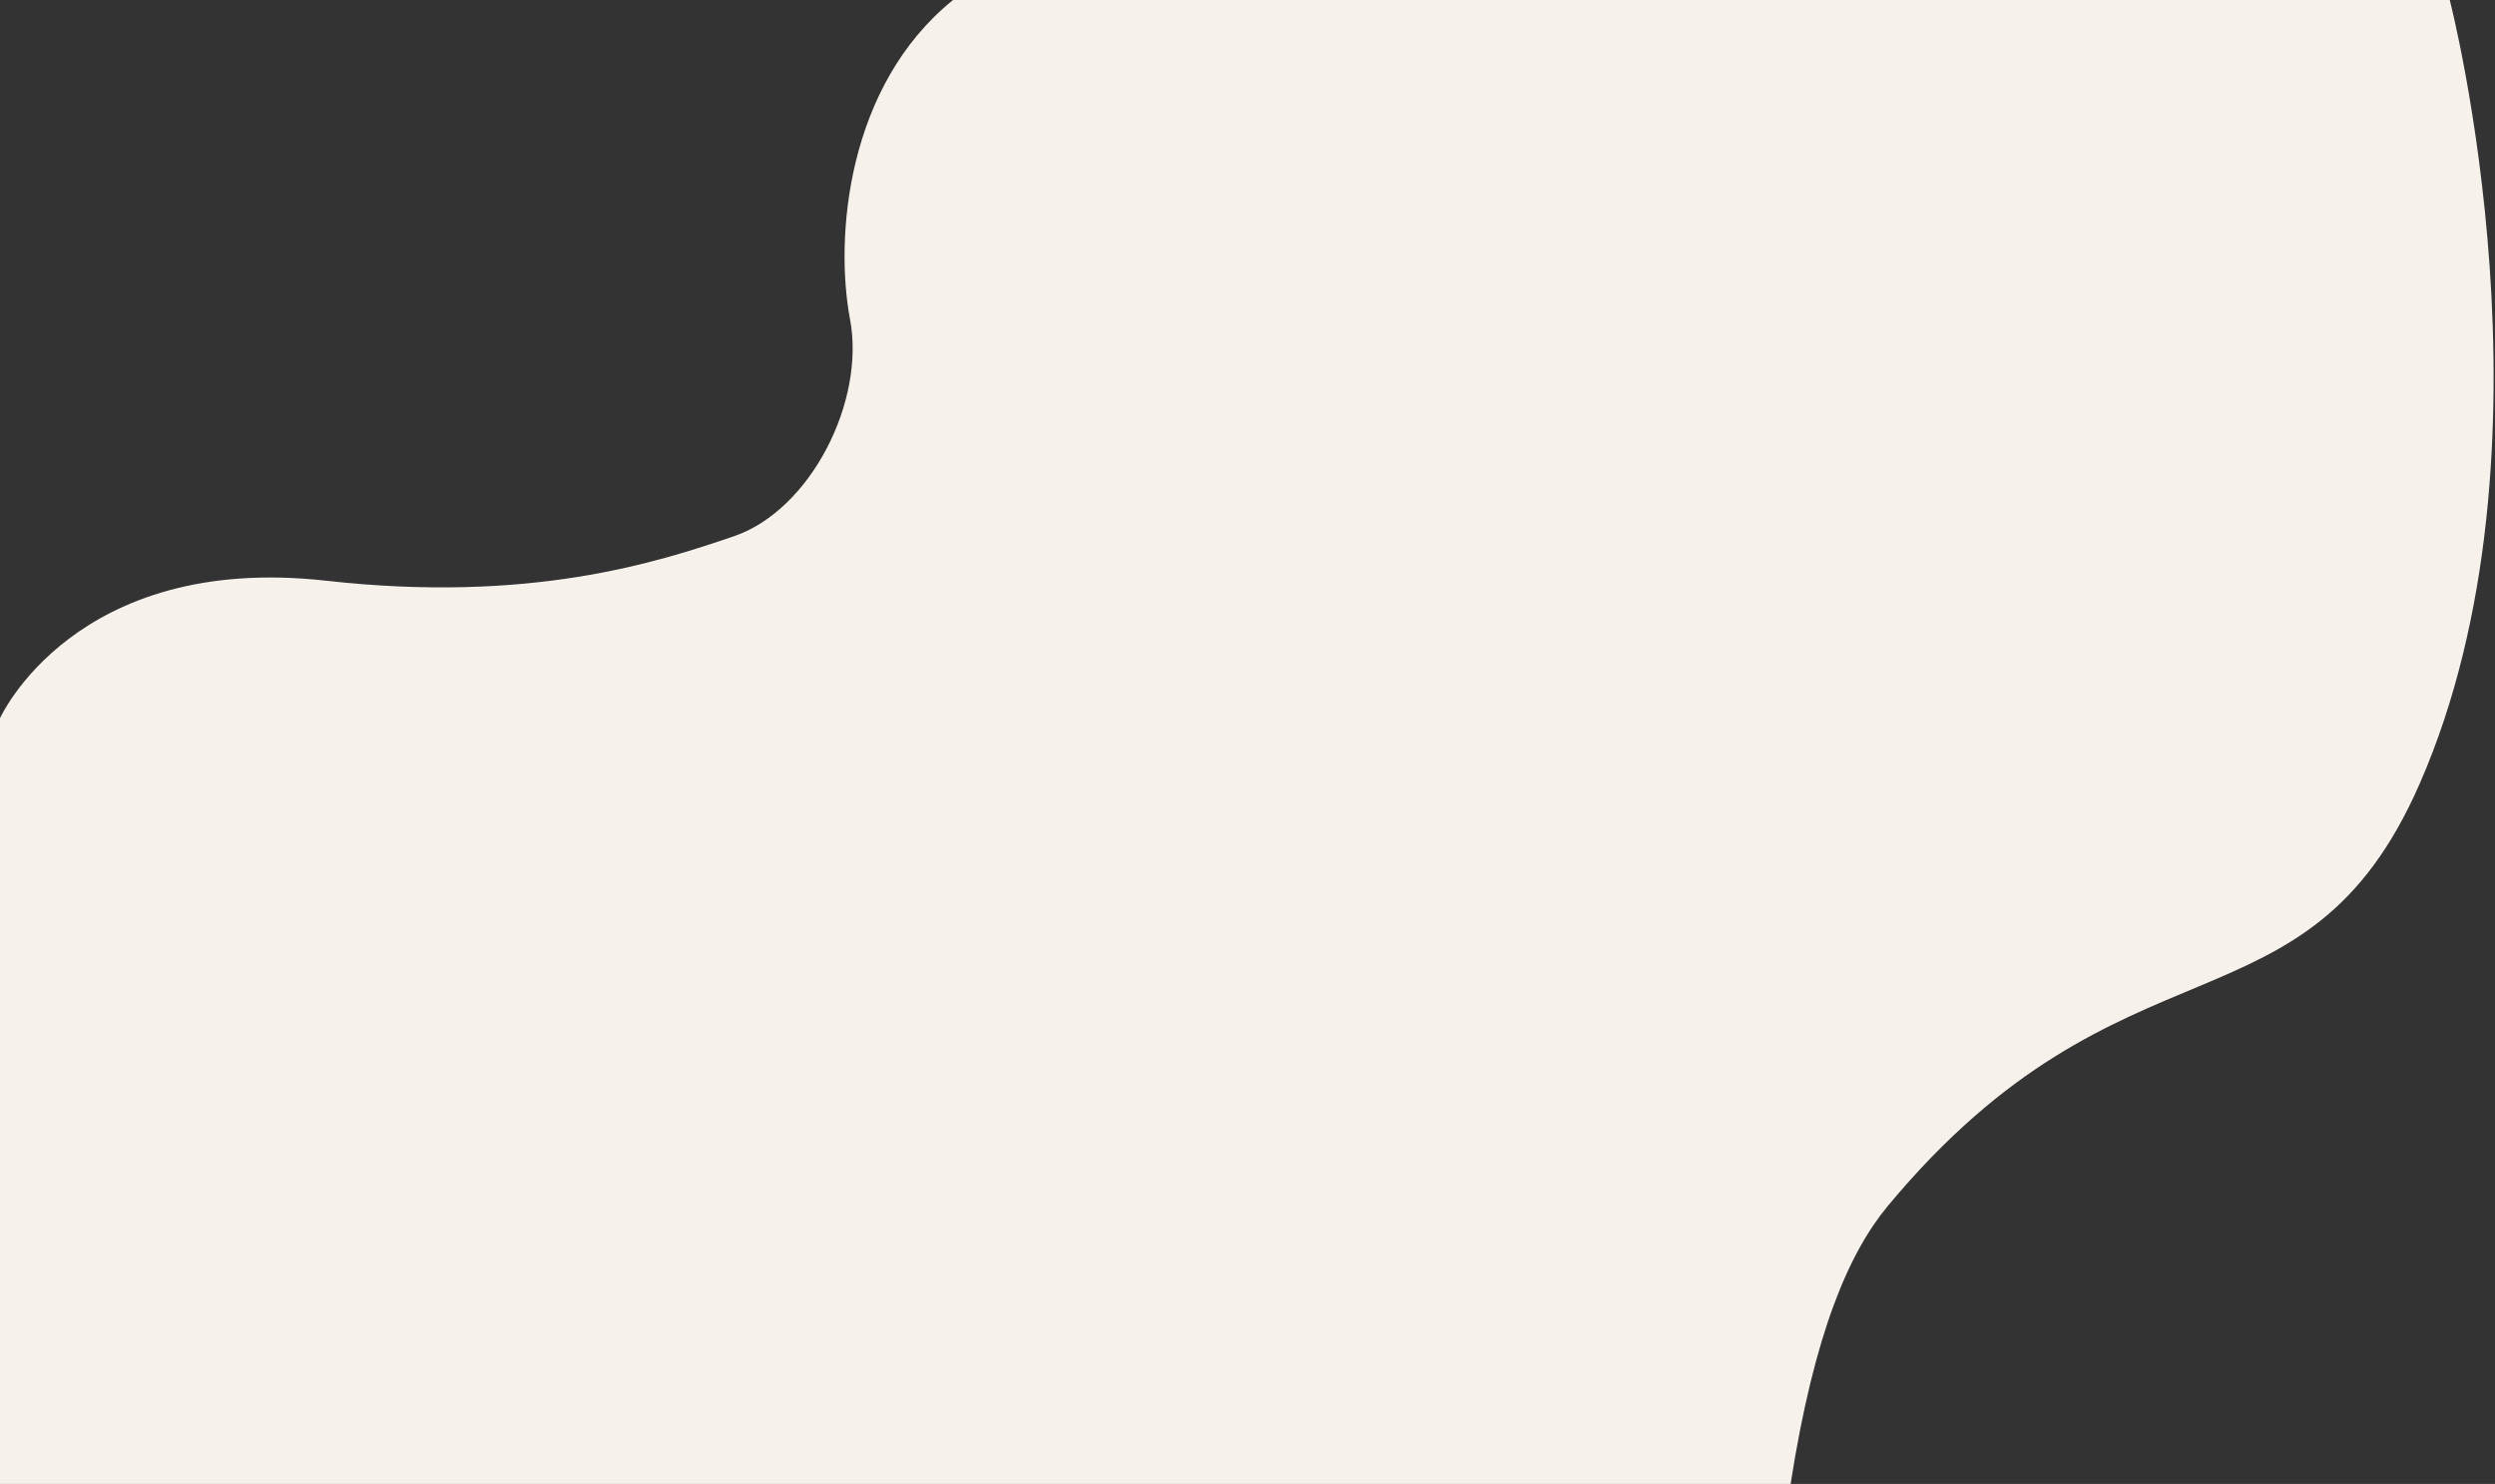
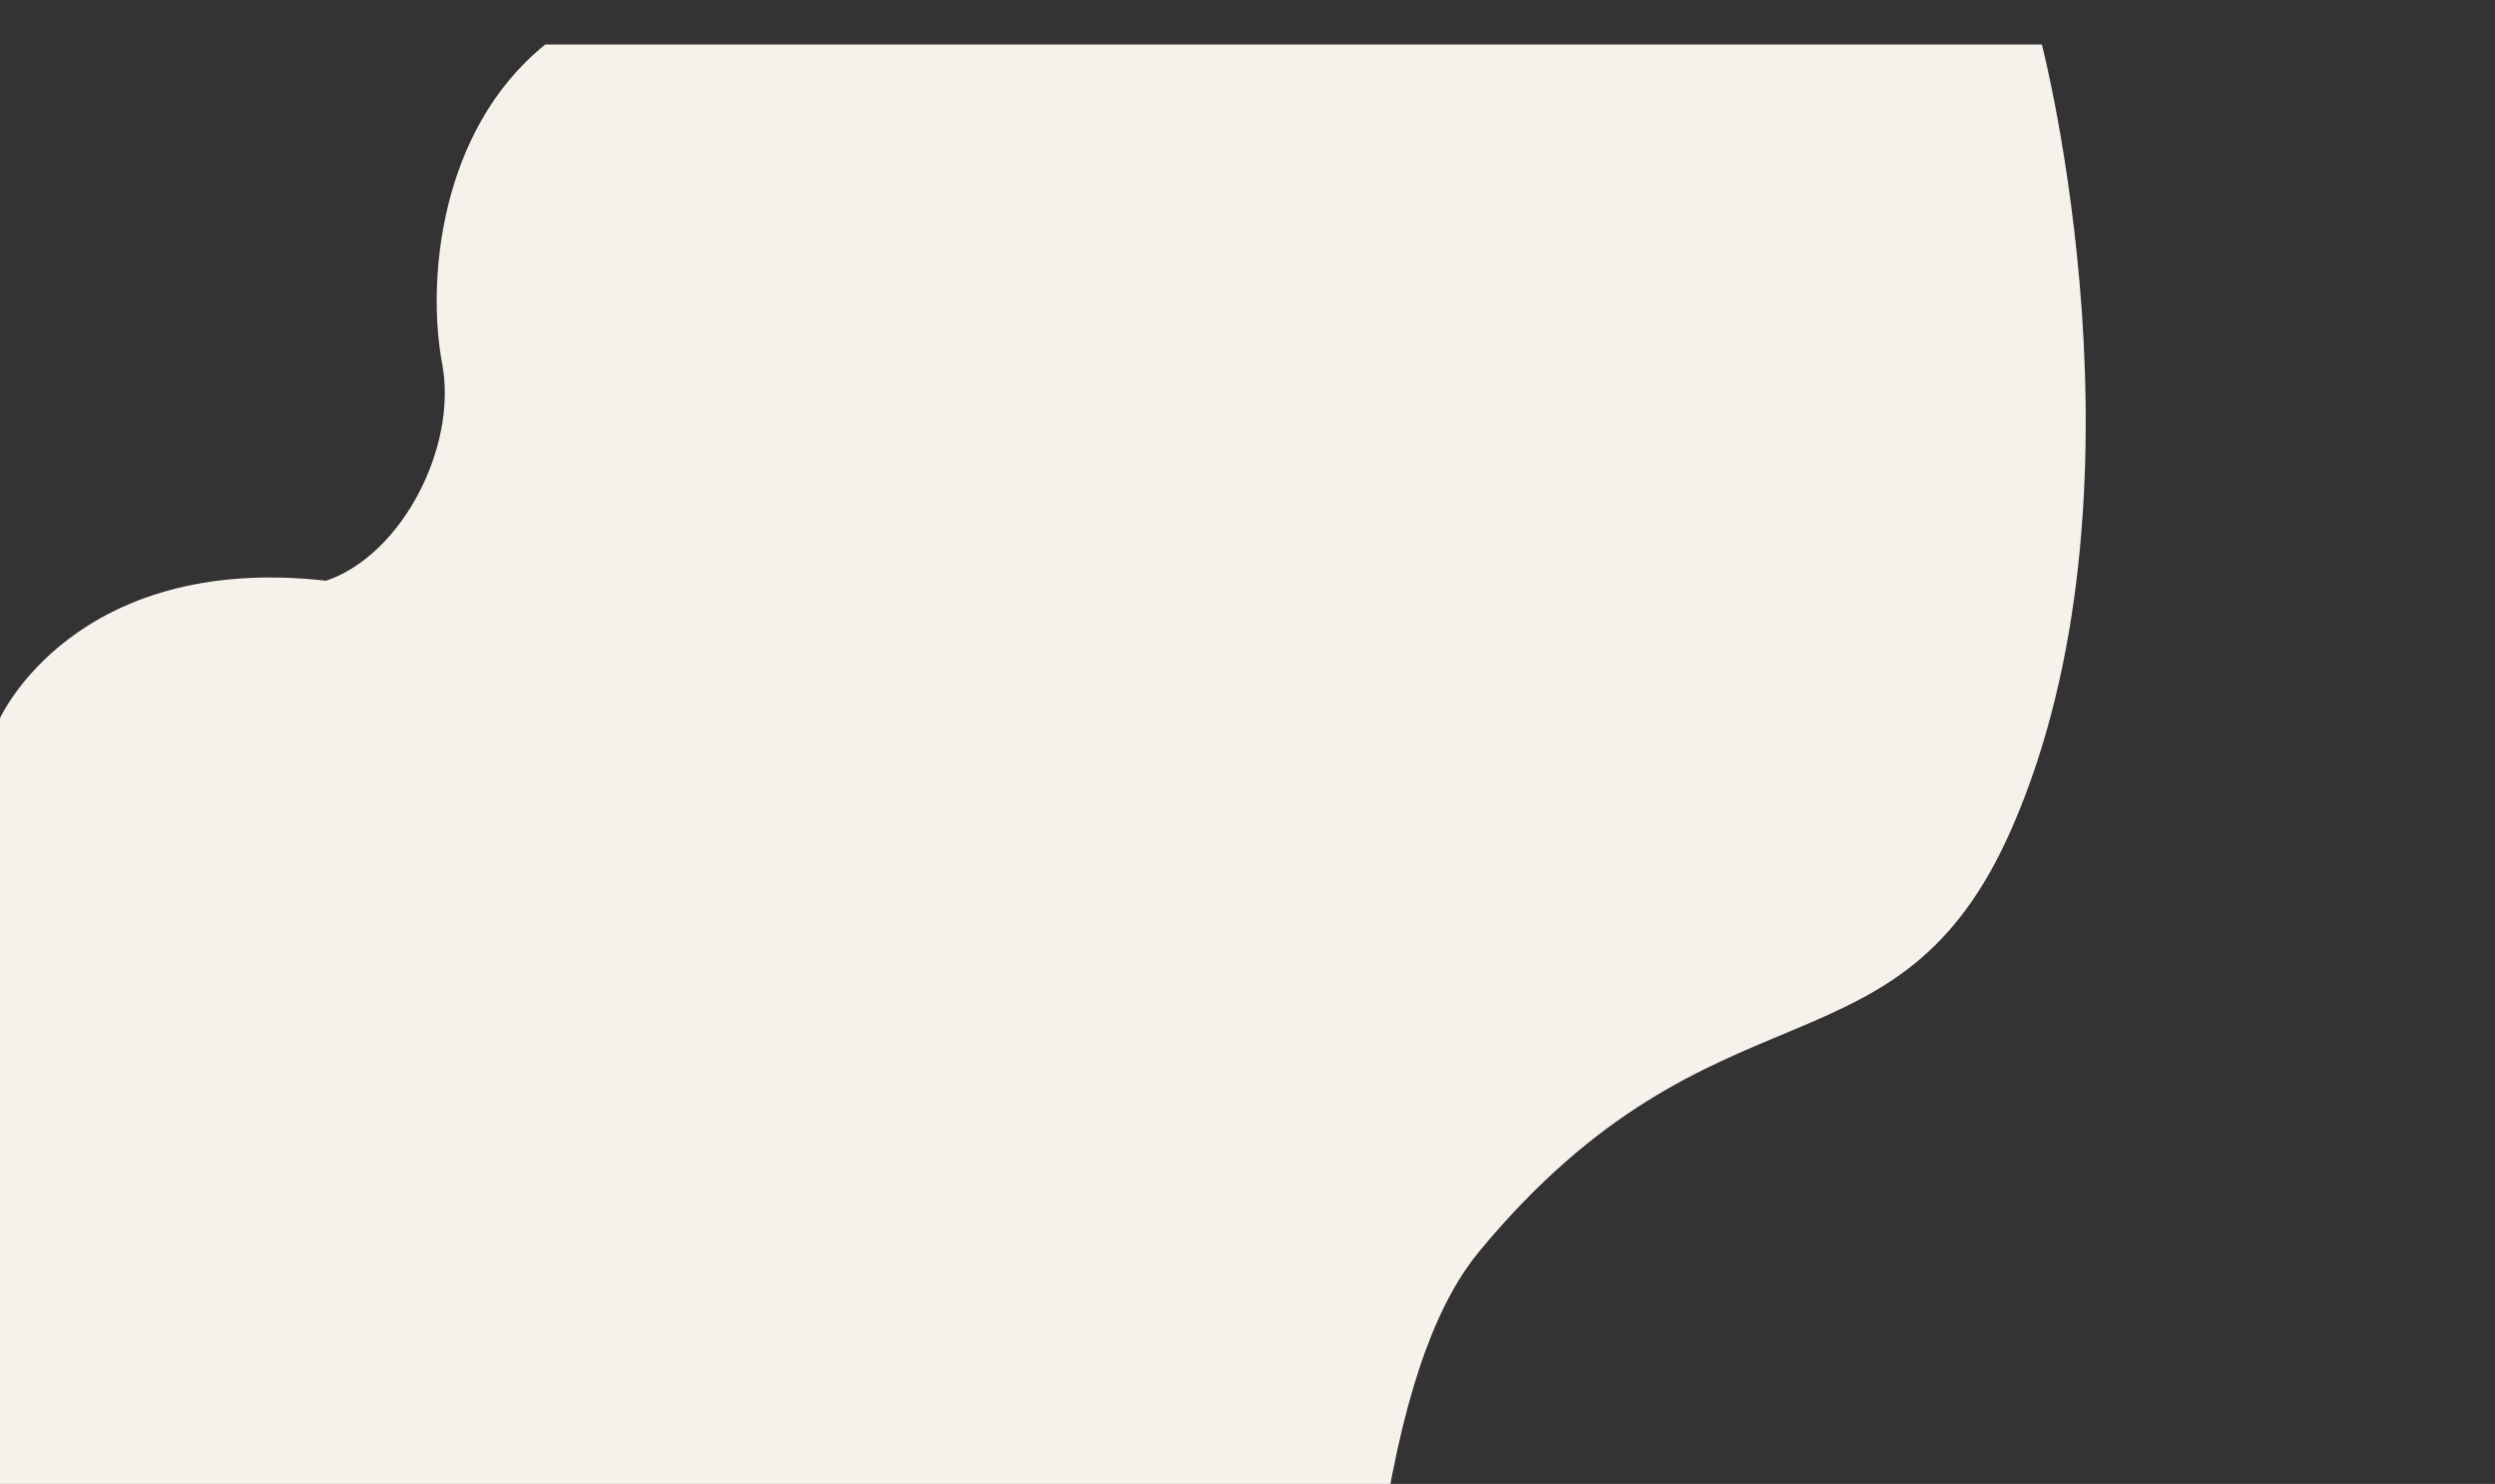
<svg xmlns="http://www.w3.org/2000/svg" width="1261" height="750">
  <rect width="100%" height="100%" fill="#333333" stroke="none" />
-   <path fill="#F6F1EA" fill-rule="evenodd" d="M0 363s37.646-83.736 164.863-69.493C267.97 305.05 332.088 284.309 371 270.999c38.561-13.188 66.457-68.002 58.623-109.561-7.835-41.56-1.589-118.101 52.055-161.439h756.453s58.804 226.835-15.155 396.018c-57.689 131.962-149.419 69.832-268.844 213.494-19.526 23.488-37.114 63.671-49.132 140.488H0V363Z" />
+   <path fill="#F6F1EA" fill-rule="evenodd" d="M0 363s37.646-83.736 164.863-69.493c38.561-13.188 66.457-68.002 58.623-109.561-7.835-41.56-1.589-118.101 52.055-161.439h756.453s58.804 226.835-15.155 396.018c-57.689 131.962-149.419 69.832-268.844 213.494-19.526 23.488-37.114 63.671-49.132 140.488H0V363Z" />
</svg>